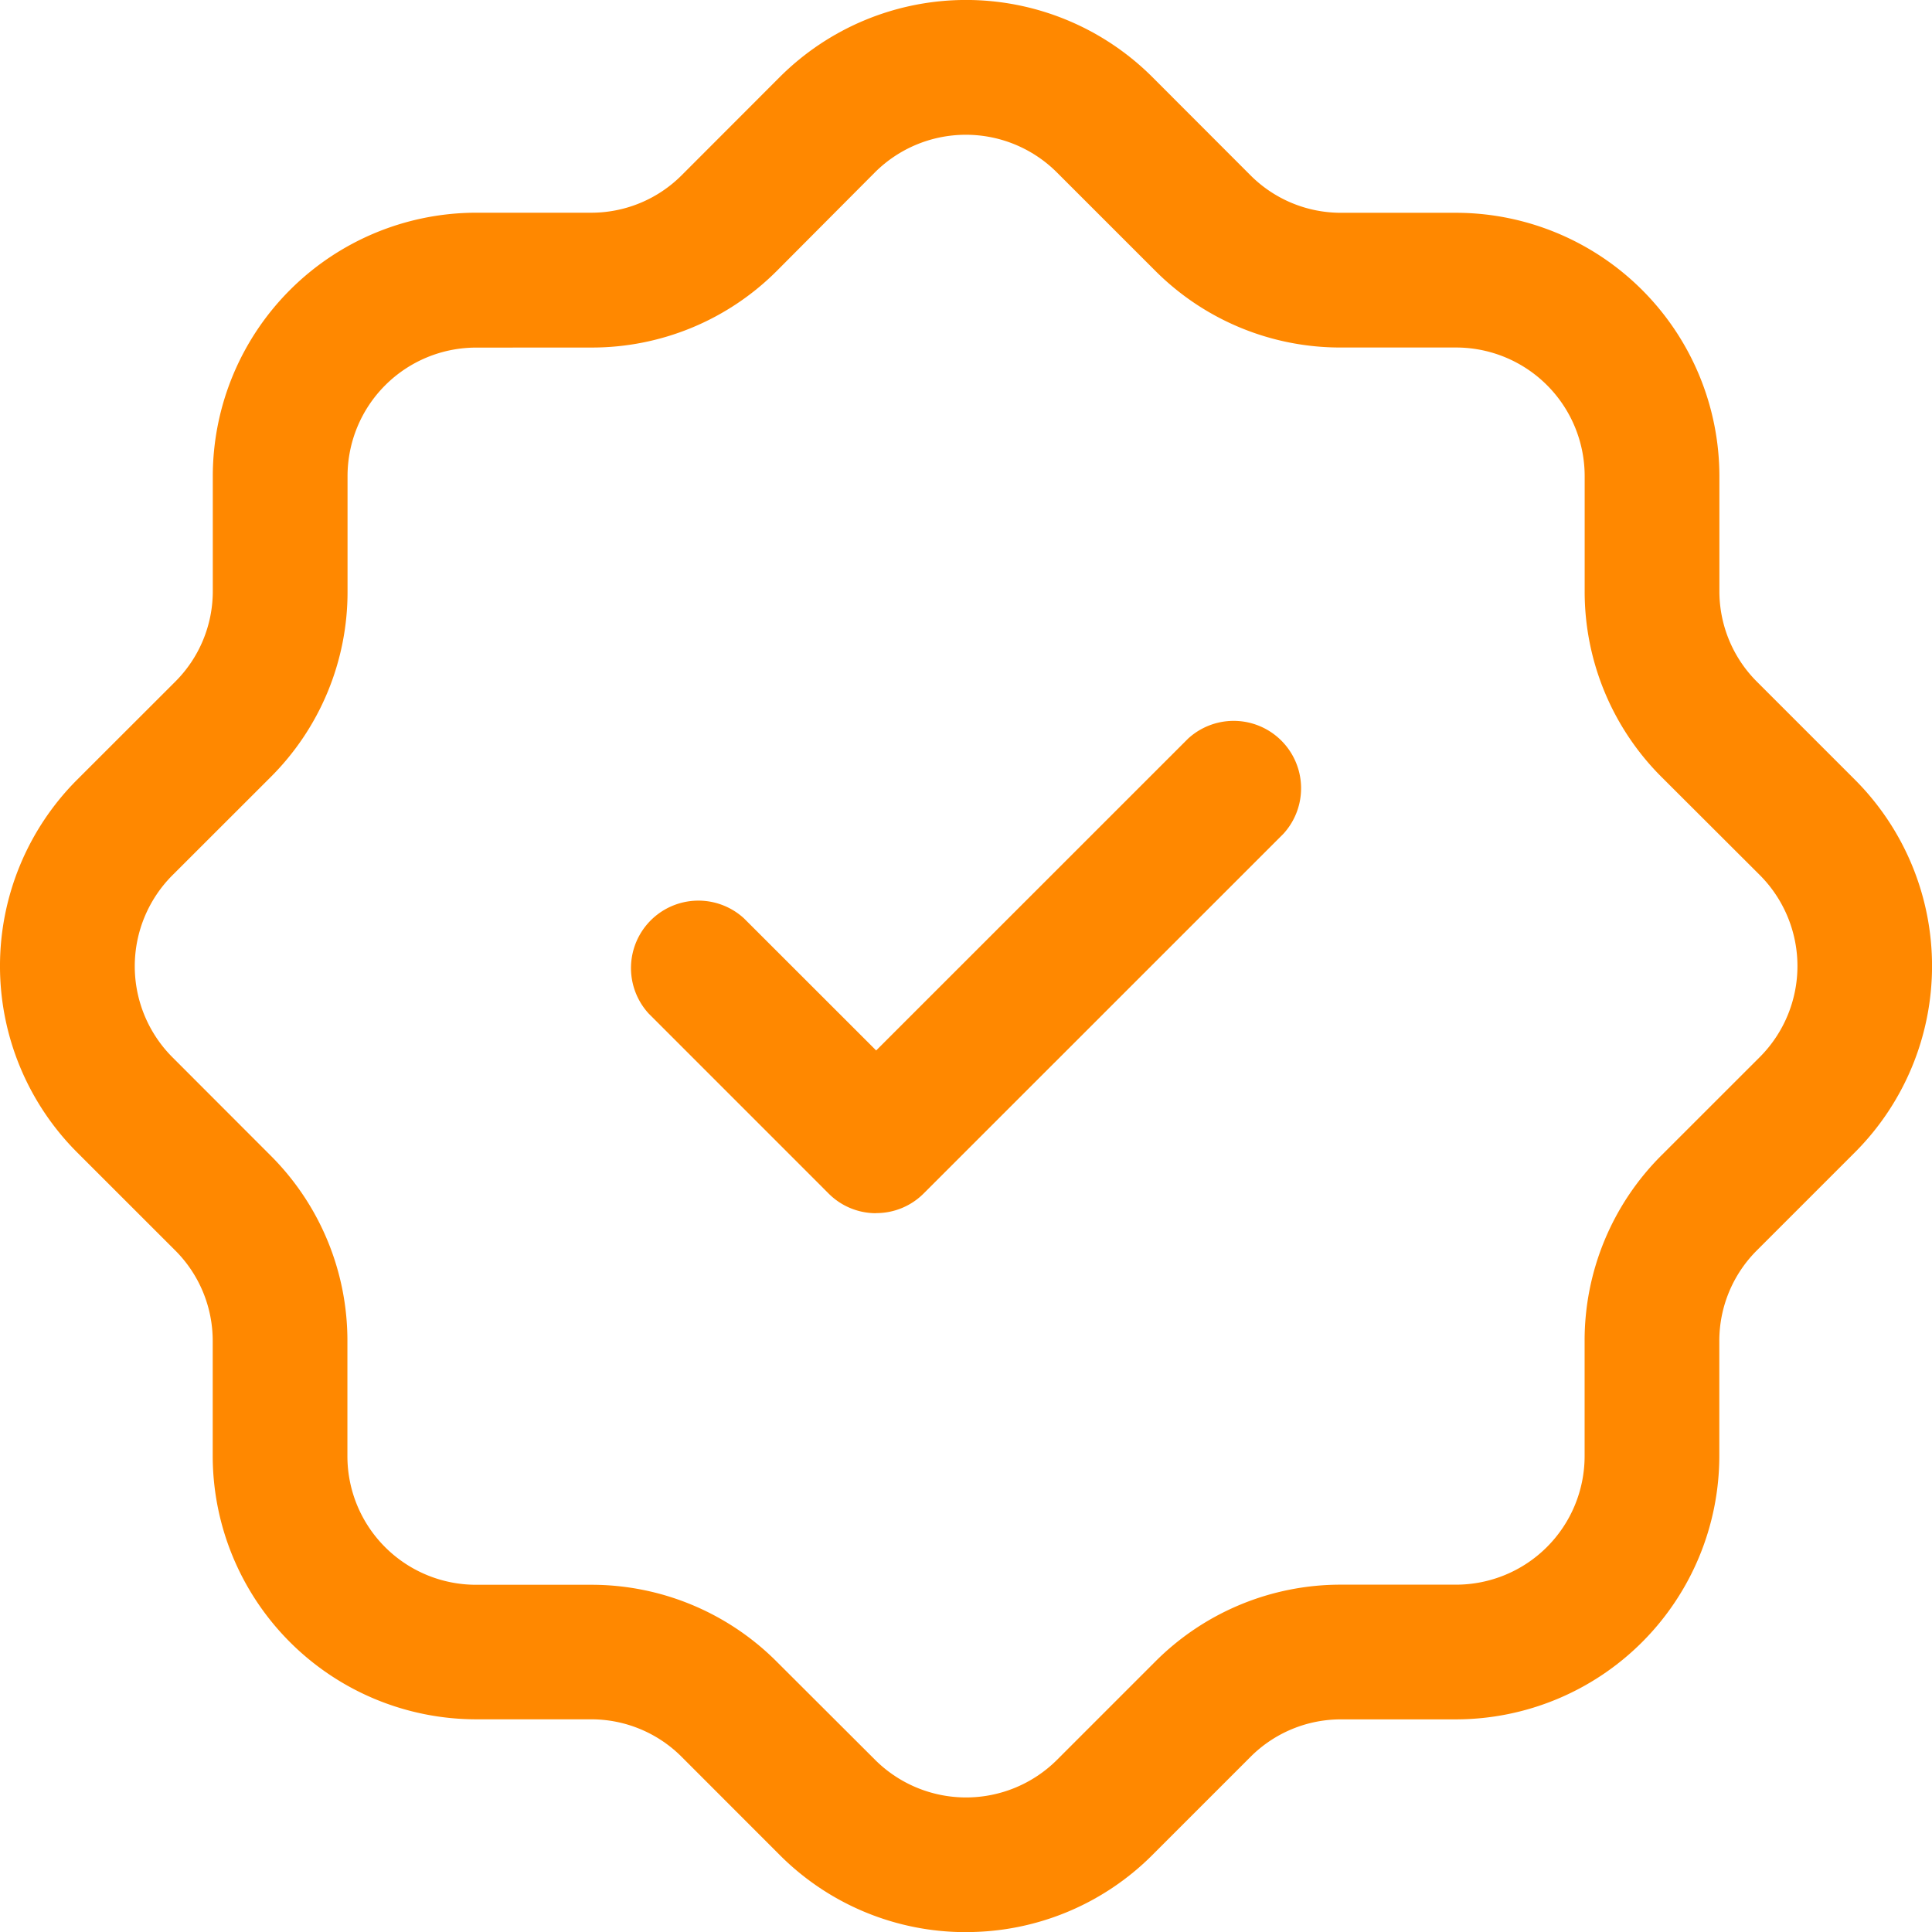
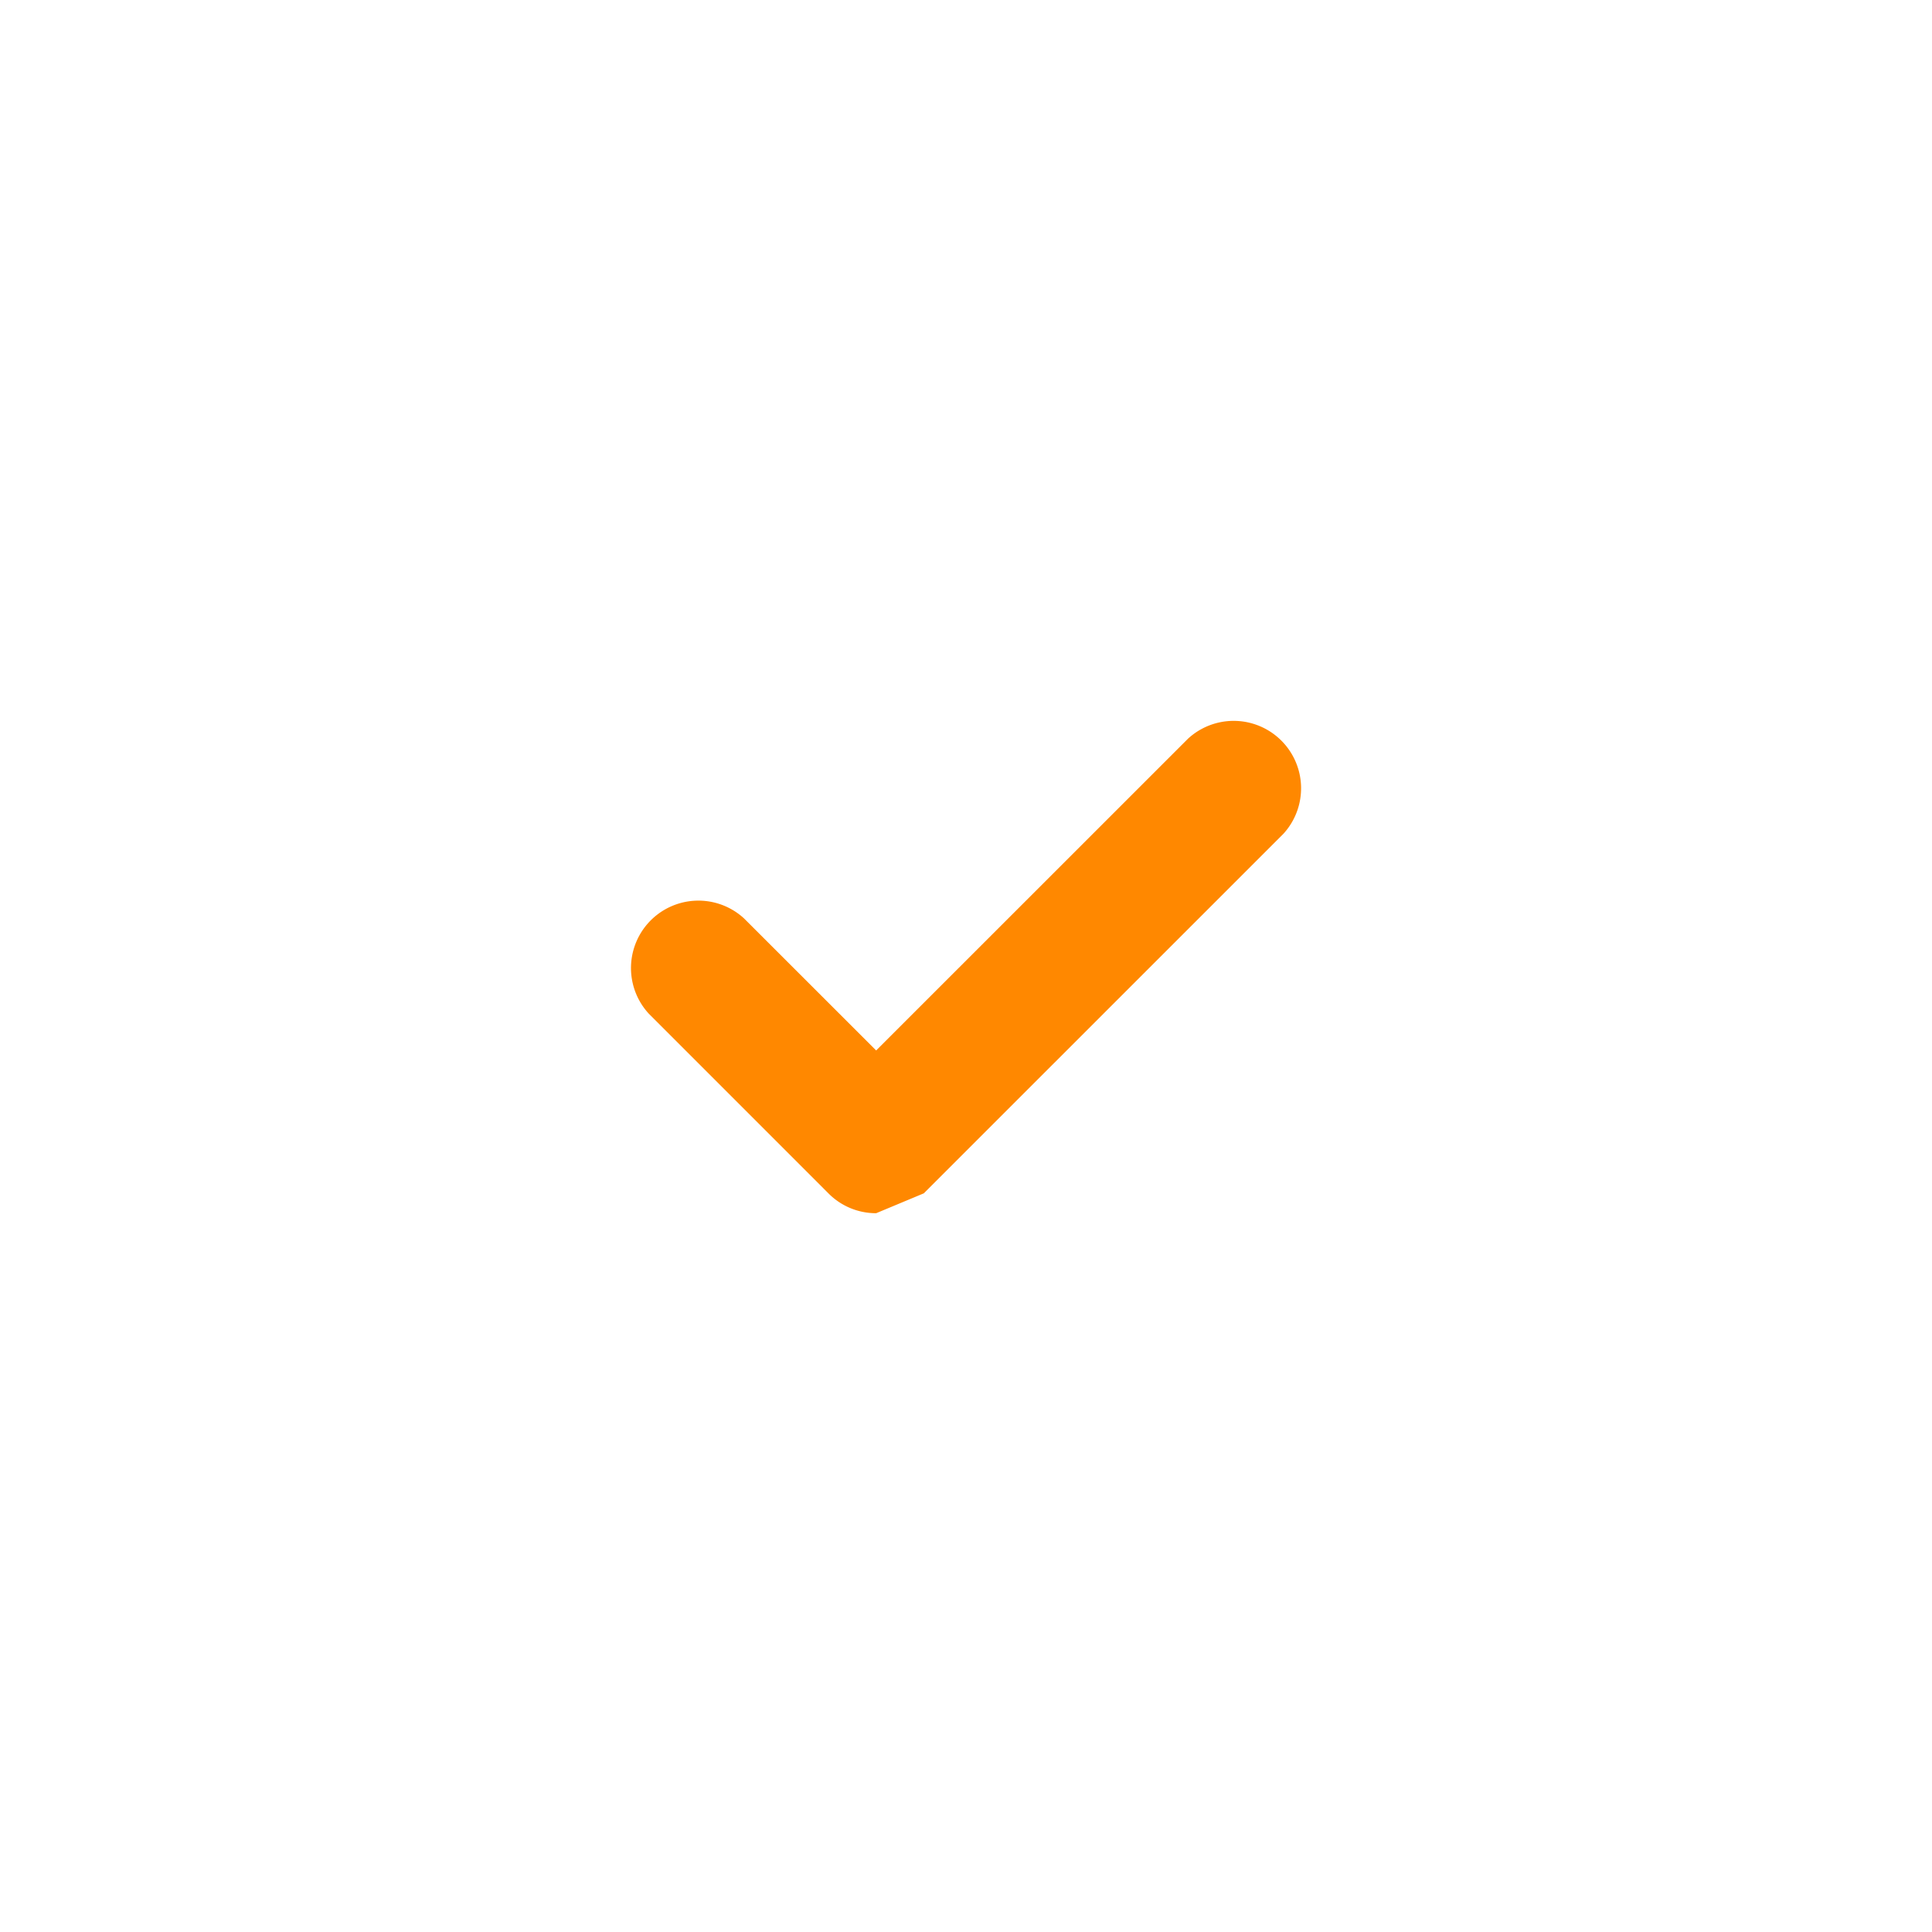
<svg xmlns="http://www.w3.org/2000/svg" id="Layer_2" data-name="Layer 2" width="73.279" height="73.284" viewBox="0 0 73.279 73.284">
-   <path id="Path_22478" data-name="Path 22478" d="M37.893,74.535a9.964,9.964,0,0,1-7.063-2.921L27.11,67.891a4.844,4.844,0,0,0-3.446-1.428H19.307a10,10,0,0,1-9.988-9.988V52.122a4.844,4.844,0,0,0-1.425-3.446L4.172,44.956a10,10,0,0,1,0-14.127L7.894,27.11a4.844,4.844,0,0,0,1.428-3.446V19.307a10,10,0,0,1,9.988-9.988h4.353A4.844,4.844,0,0,0,27.11,7.894l3.719-3.723a10,10,0,0,1,14.127,0l3.719,3.723a4.844,4.844,0,0,0,3.446,1.428h4.357a10,10,0,0,1,9.988,9.988v4.353a4.844,4.844,0,0,0,1.425,3.446l3.719,3.719a10,10,0,0,1,0,14.127l-3.719,3.719a4.844,4.844,0,0,0-1.428,3.446v4.357a10,10,0,0,1-9.988,9.988H52.122a4.844,4.844,0,0,0-3.446,1.428l-3.719,3.719a9.964,9.964,0,0,1-7.063,2.921Zm-18.585-60.1a4.878,4.878,0,0,0-4.875,4.875v4.357a9.913,9.913,0,0,1-2.928,7.07L7.789,34.45a4.885,4.885,0,0,0,0,6.9L11.5,45.065a9.913,9.913,0,0,1,2.928,7.063v4.357a4.878,4.878,0,0,0,4.875,4.875h4.357a9.927,9.927,0,0,1,7.063,2.928L34.443,68a4.885,4.885,0,0,0,6.9,0l3.716-3.716a9.927,9.927,0,0,1,7.063-2.928h4.357a4.878,4.878,0,0,0,4.875-4.875V52.122a9.913,9.913,0,0,1,2.928-7.063L68,41.343a4.885,4.885,0,0,0,0-6.9l-3.716-3.709a9.927,9.927,0,0,1-2.928-7.063V19.307a4.878,4.878,0,0,0-4.875-4.875H52.122a9.913,9.913,0,0,1-7.07-2.928L41.336,7.789a4.885,4.885,0,0,0-6.9,0l-3.7,3.716a9.913,9.913,0,0,1-7.063,2.928Z" transform="translate(-1.251 -1.251)" fill="#f80" />
-   <path id="Path_22479" data-name="Path 22479" d="M17.579,27.954a2.536,2.536,0,0,1-1.807-.75L8.955,20.386a2.557,2.557,0,0,1,3.613-3.613l5.011,5.008L29.408,9.955a2.557,2.557,0,0,1,3.613,3.613L19.386,27.2a2.536,2.536,0,0,1-1.807.75Z" transform="translate(15.653 18.062)" fill="#f80" />
+   <path id="Path_22479" data-name="Path 22479" d="M17.579,27.954a2.536,2.536,0,0,1-1.807-.75L8.955,20.386a2.557,2.557,0,0,1,3.613-3.613l5.011,5.008L29.408,9.955a2.557,2.557,0,0,1,3.613,3.613L19.386,27.2Z" transform="translate(15.653 18.062)" fill="#f80" />
</svg>